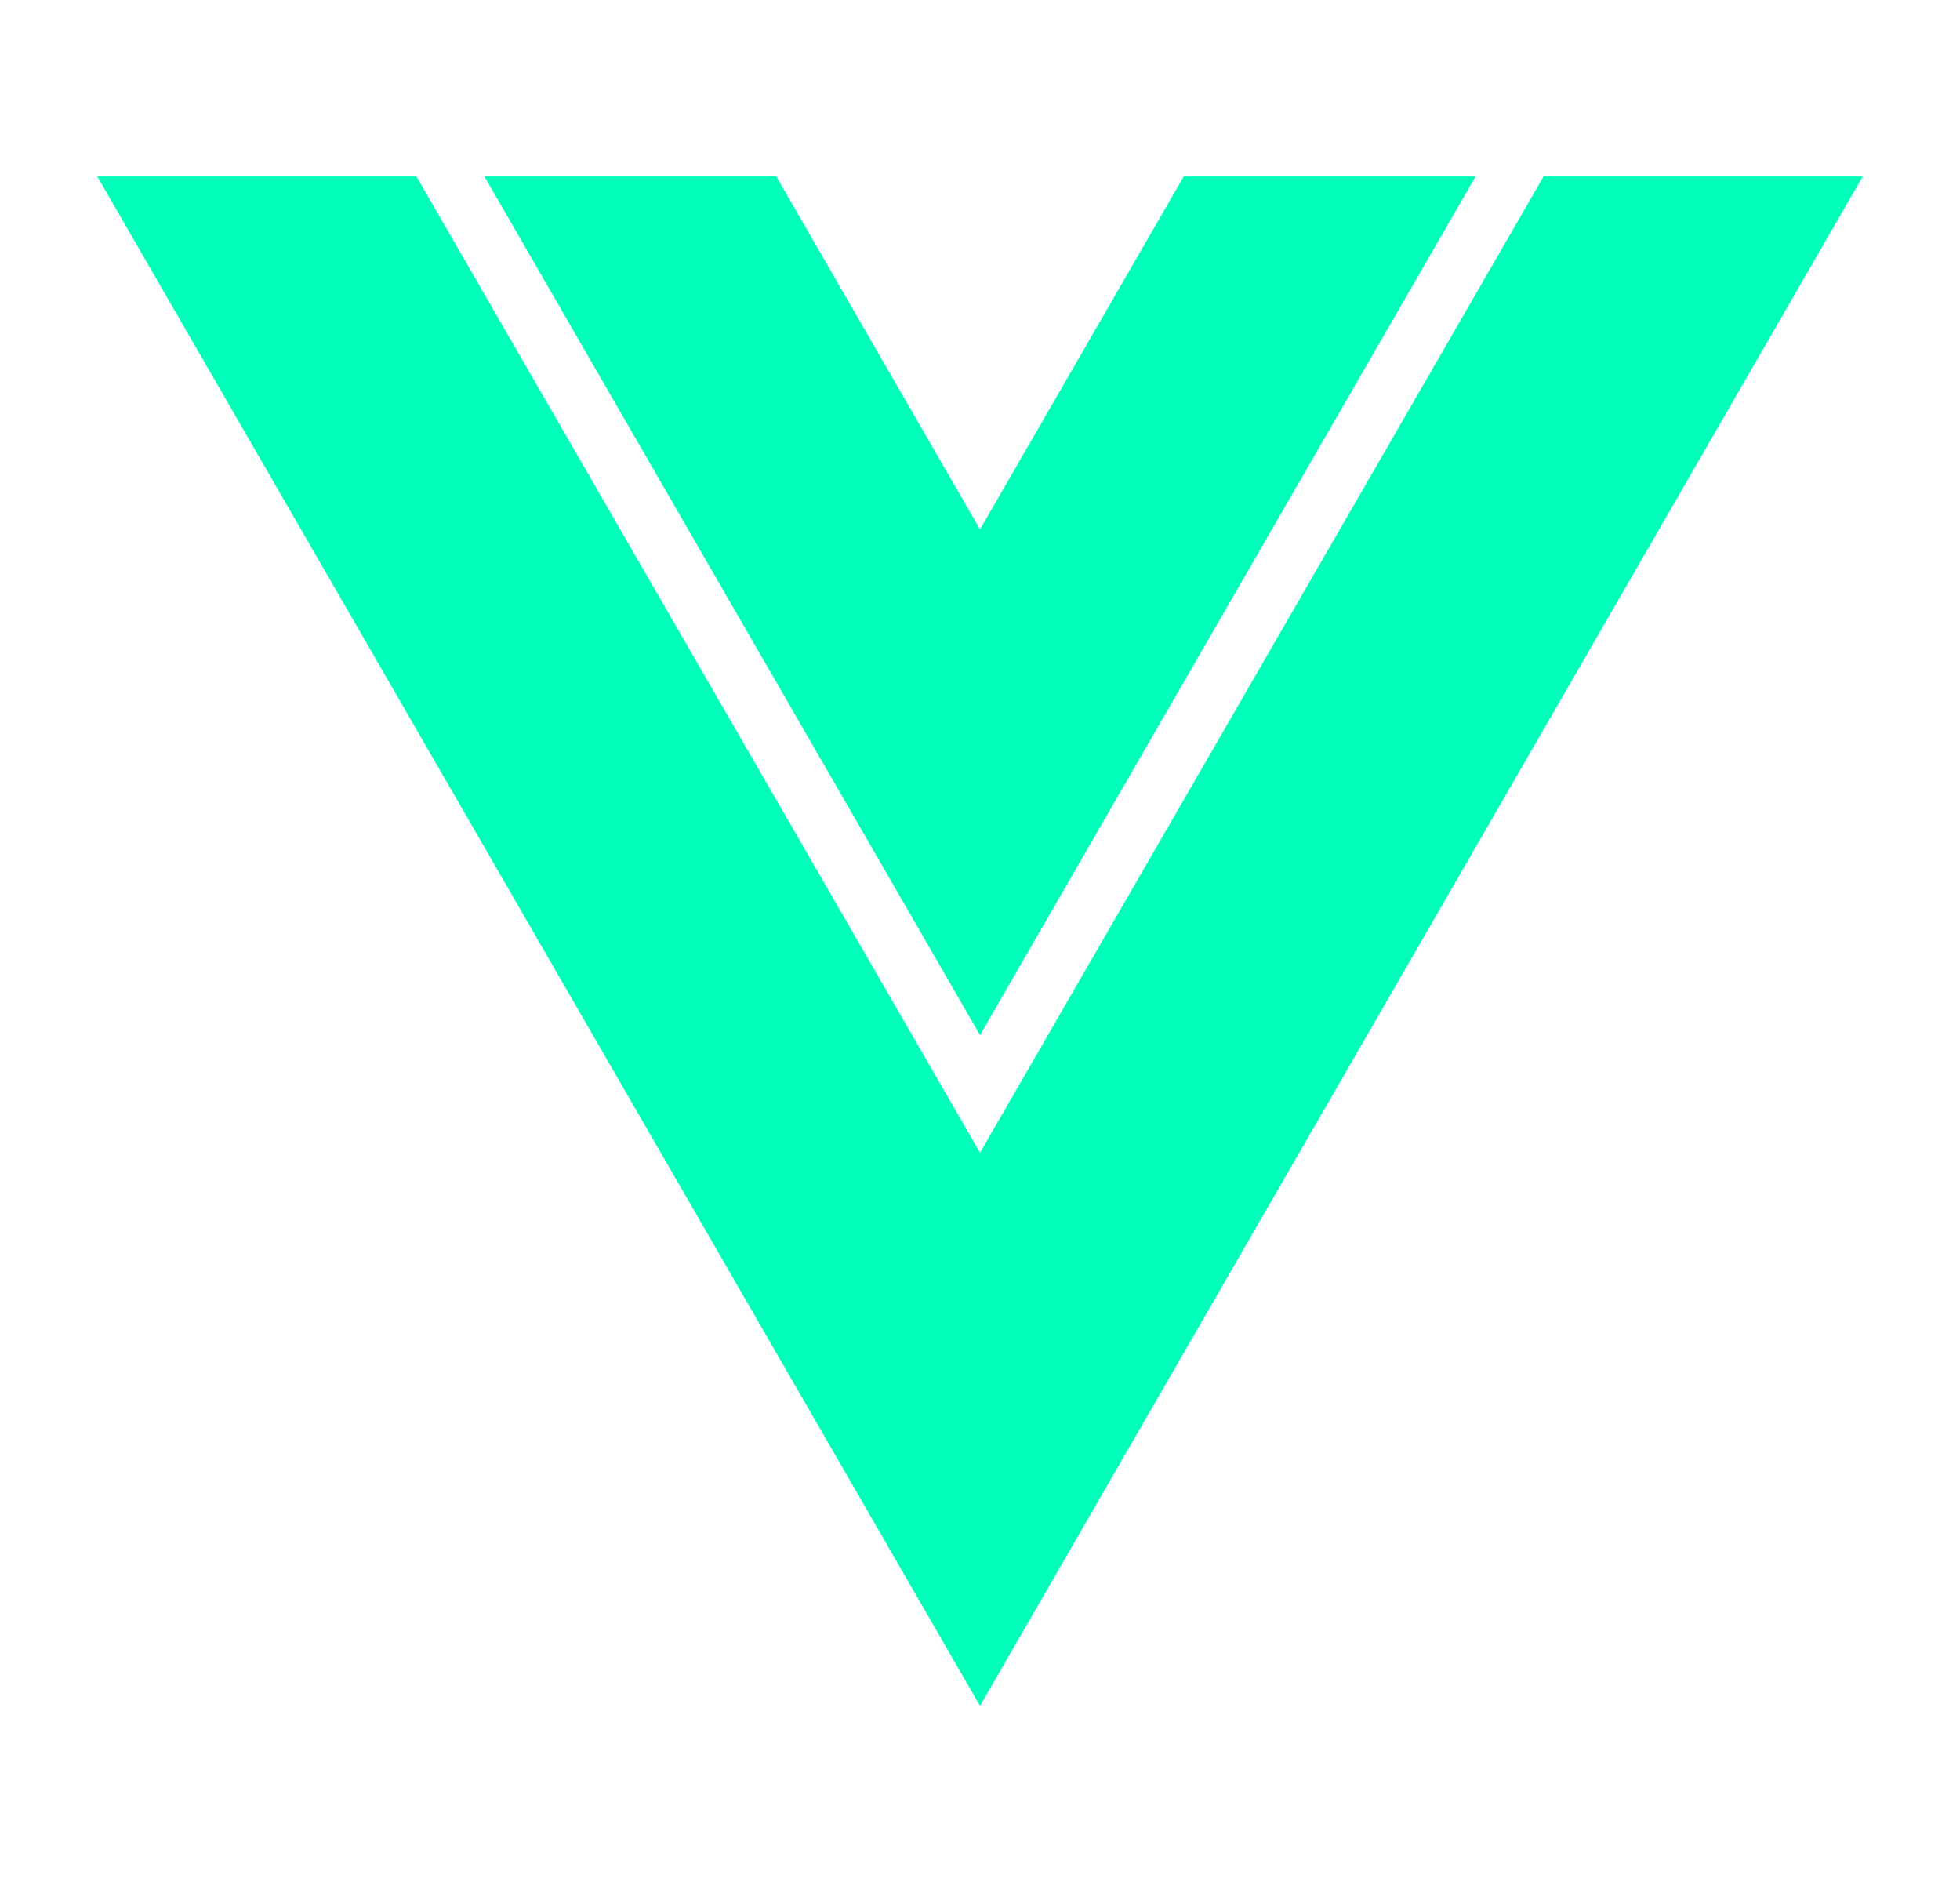
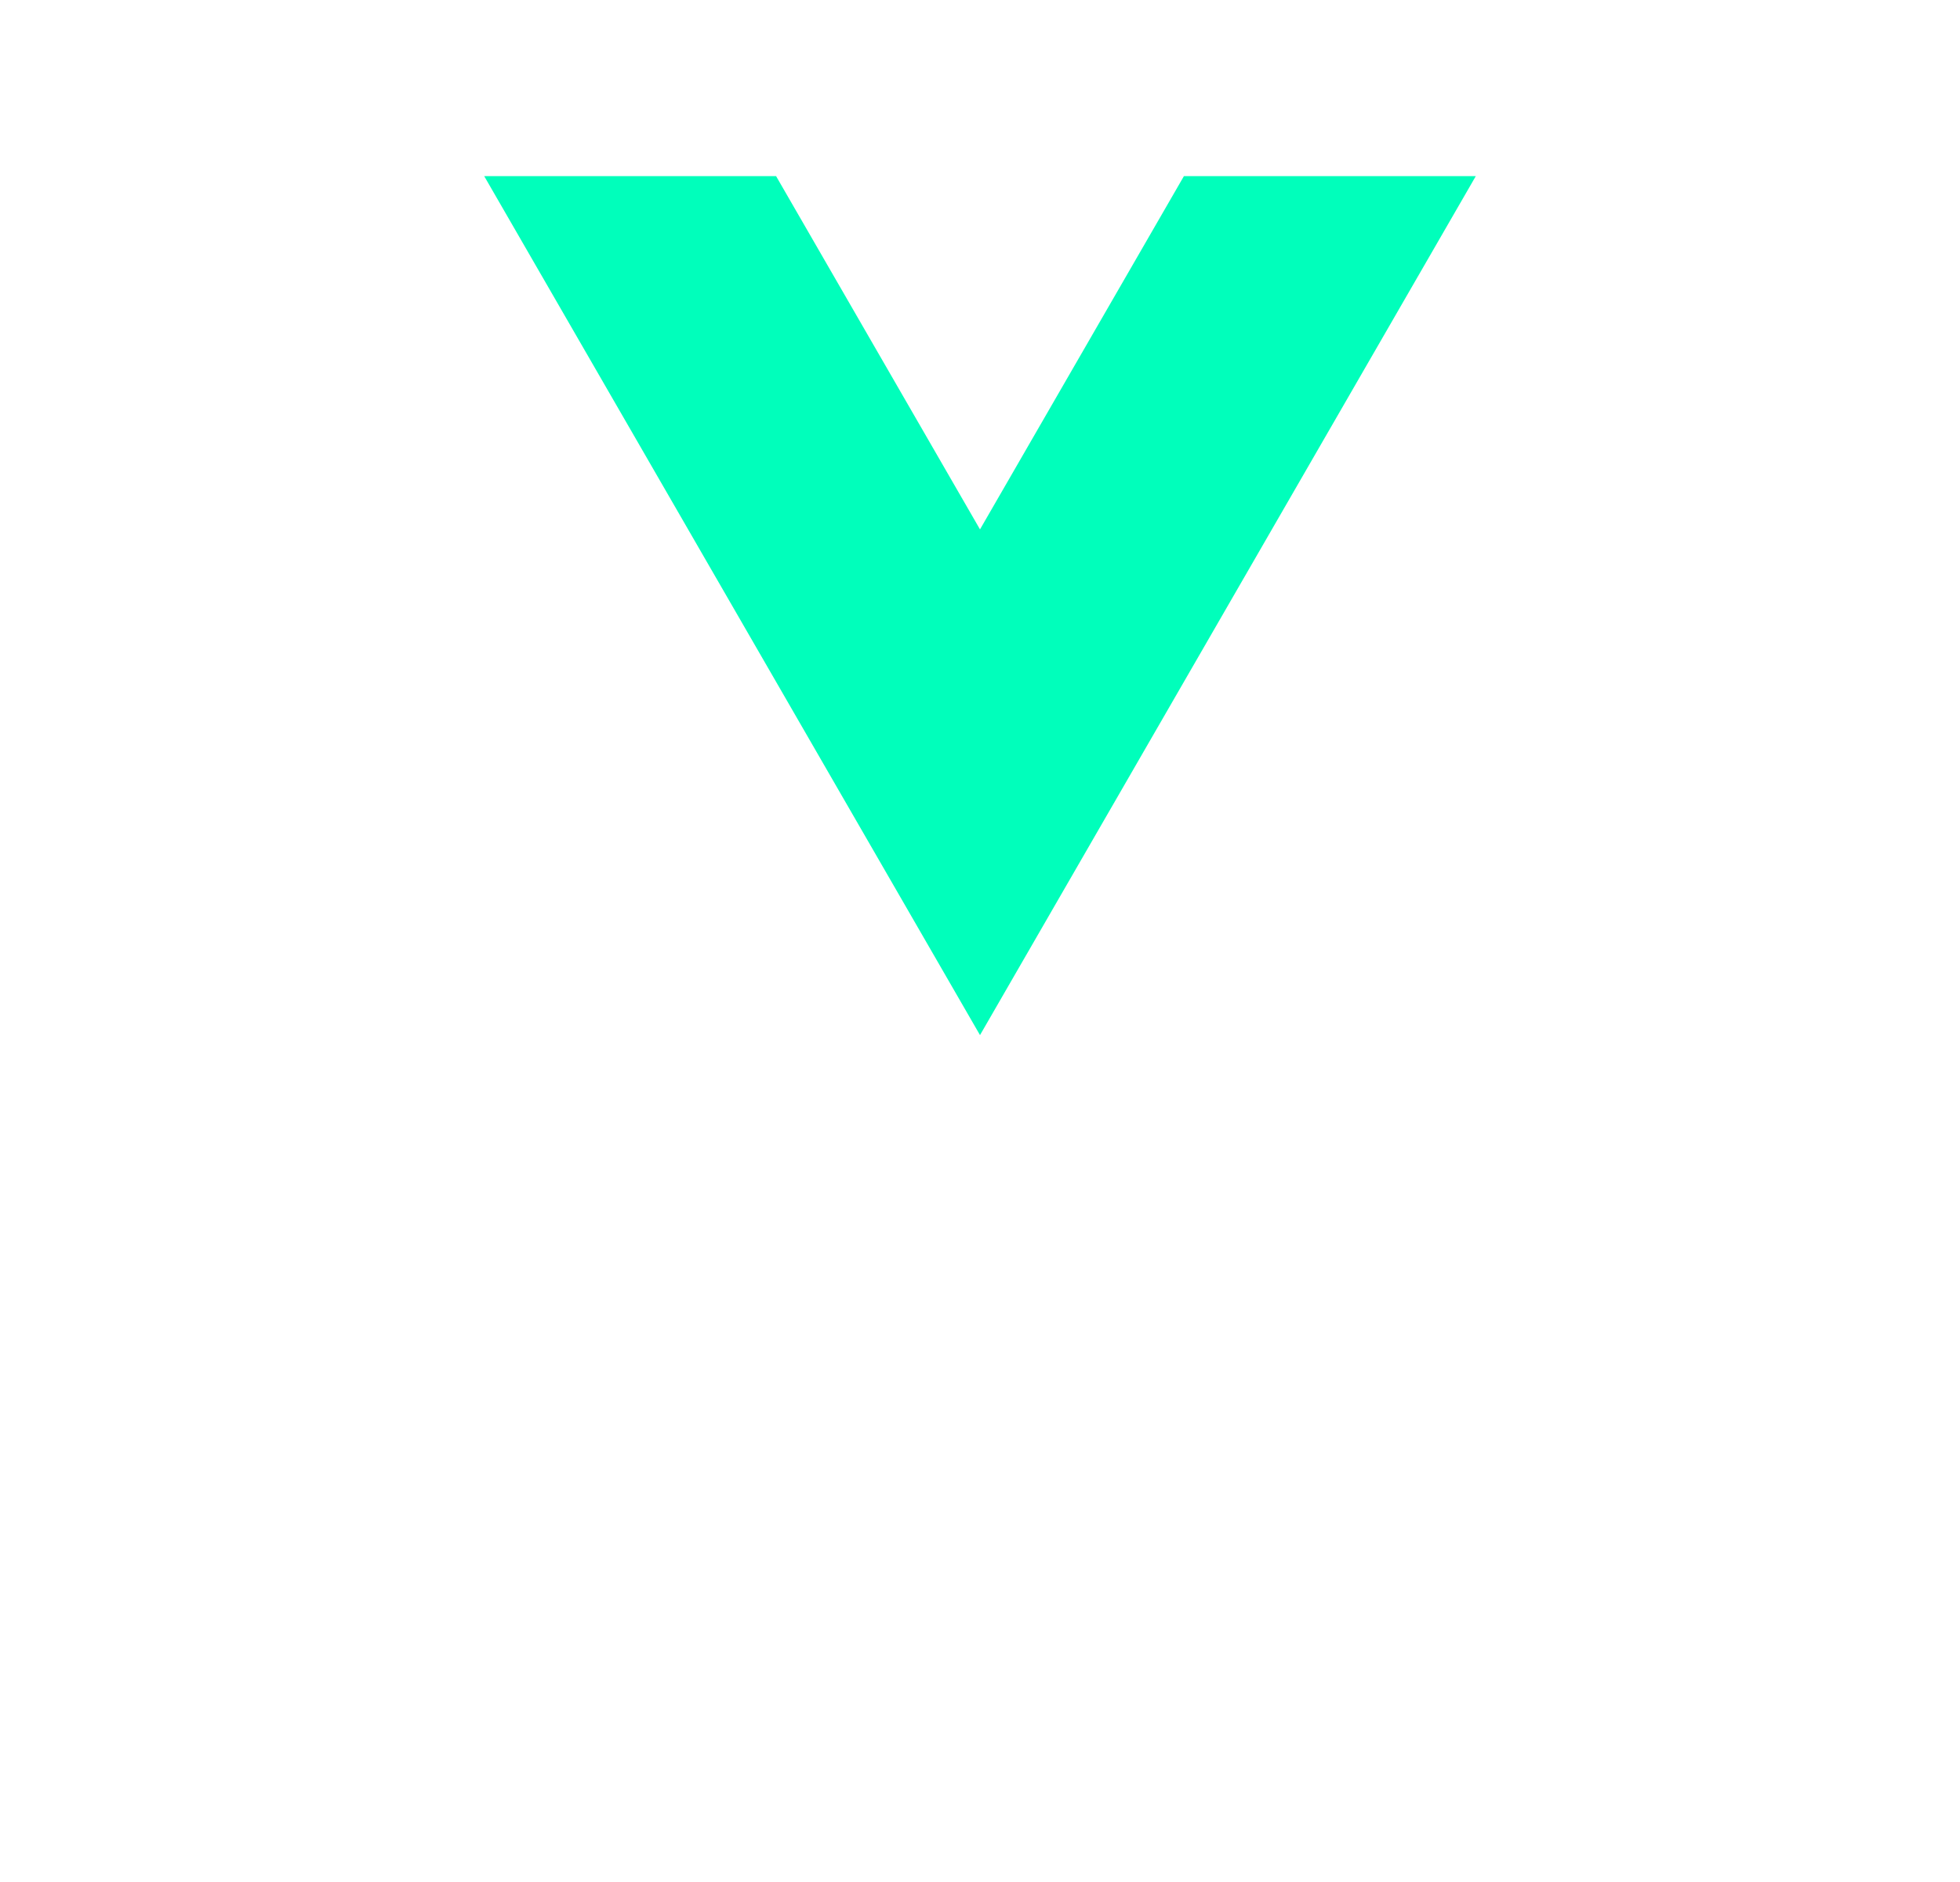
<svg xmlns="http://www.w3.org/2000/svg" width="25" height="24" viewBox="0 0 25 24" fill="none">
  <path d="M12.5 6.751L9.899 2.246H6.176L12.5 13.2L18.824 2.246H15.101L12.5 6.751Z" fill="#00FFBB" />
-   <path d="M19.691 2.246L12.5 14.7L5.309 2.246H1.238L12.5 21.754L23.762 2.246H19.691Z" fill="#00FFBB" />
</svg>